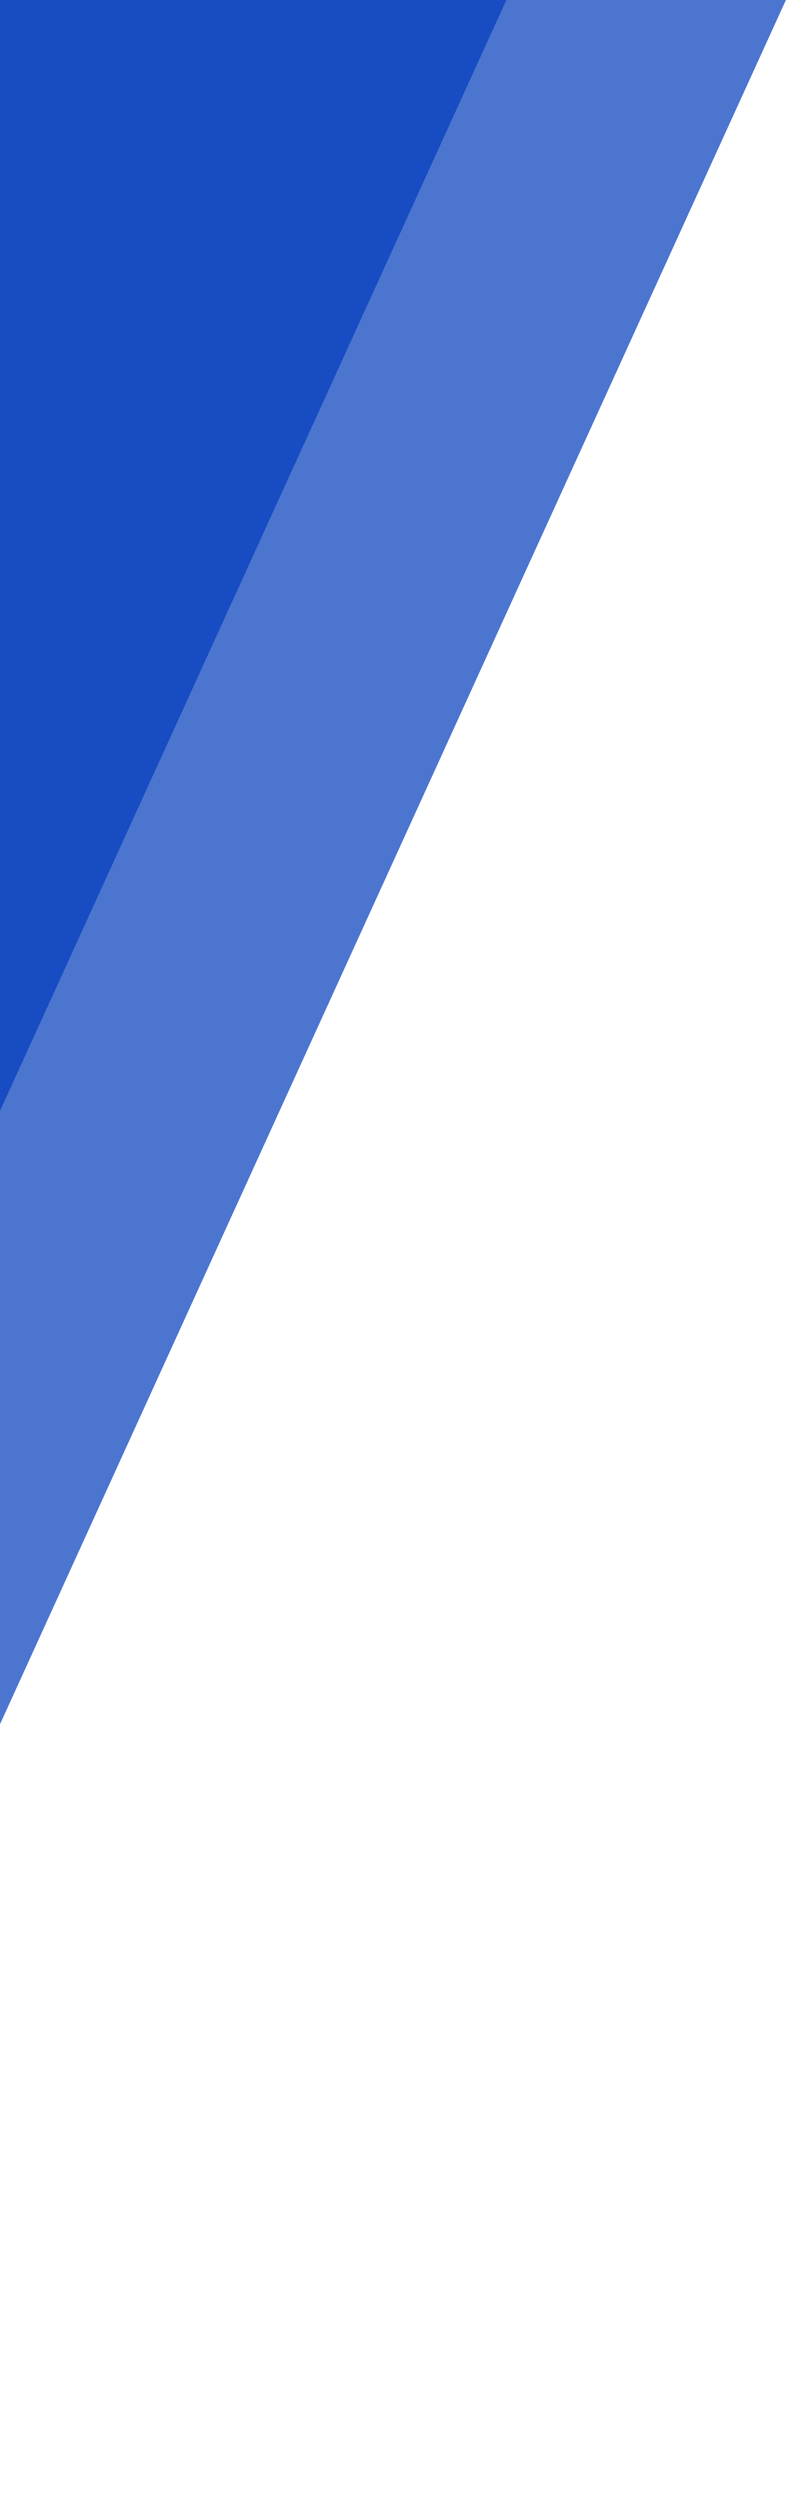
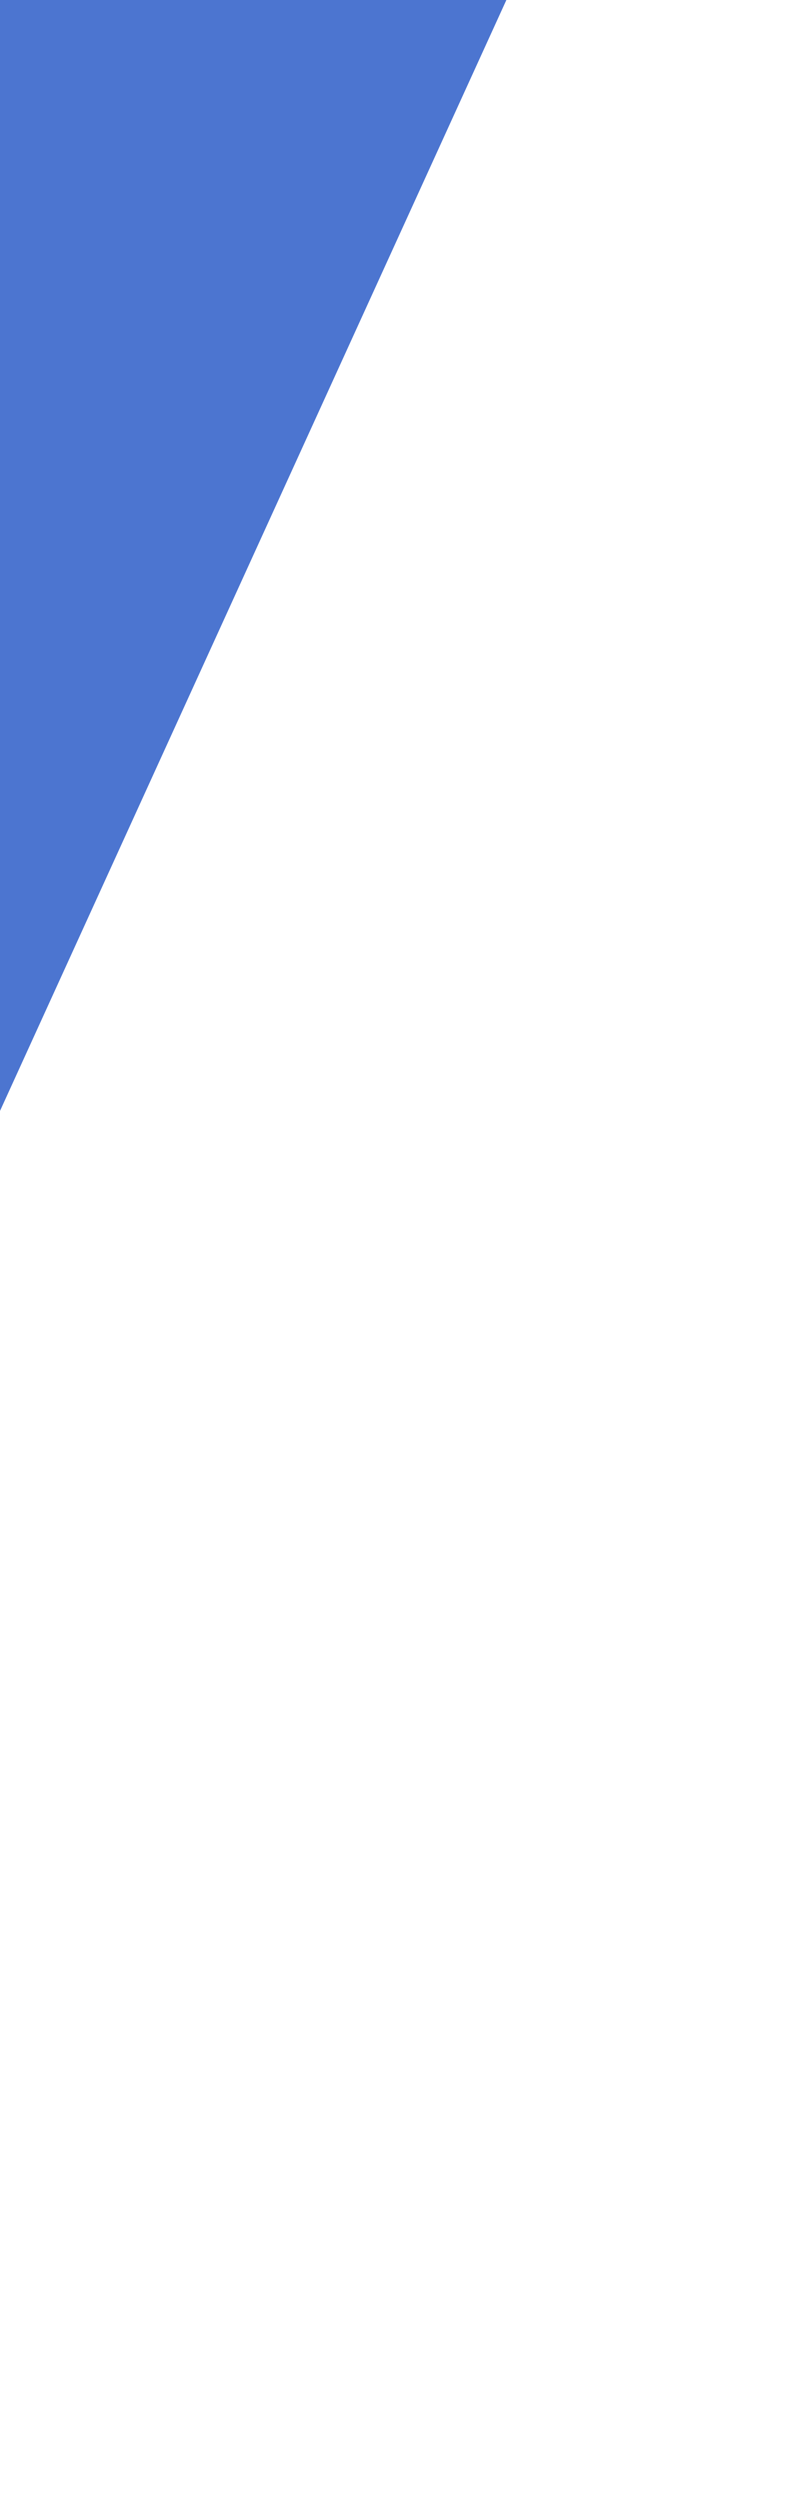
<svg xmlns="http://www.w3.org/2000/svg" id="products-corner-top.svg" width="133.16" height="420.03" viewBox="0 0 133.16 420.03">
  <defs>
    <style>
      .cls-1 {
        fill: #003bbd;
        fill-rule: evenodd;
        opacity: 0.7;
      }
    </style>
  </defs>
-   <path data-name="長方形 4 のコピー 11" class="cls-1" d="M5514.32,1469.76h133.84l-192.61,422.28H5321.72Z" transform="translate(-5515 -1472)" />
  <path data-name="長方形 4 のコピー 11" class="cls-1" d="M5467.32,1469.76h133.84l-192.61,422.28H5274.72Z" transform="translate(-5515 -1472)" />
</svg>